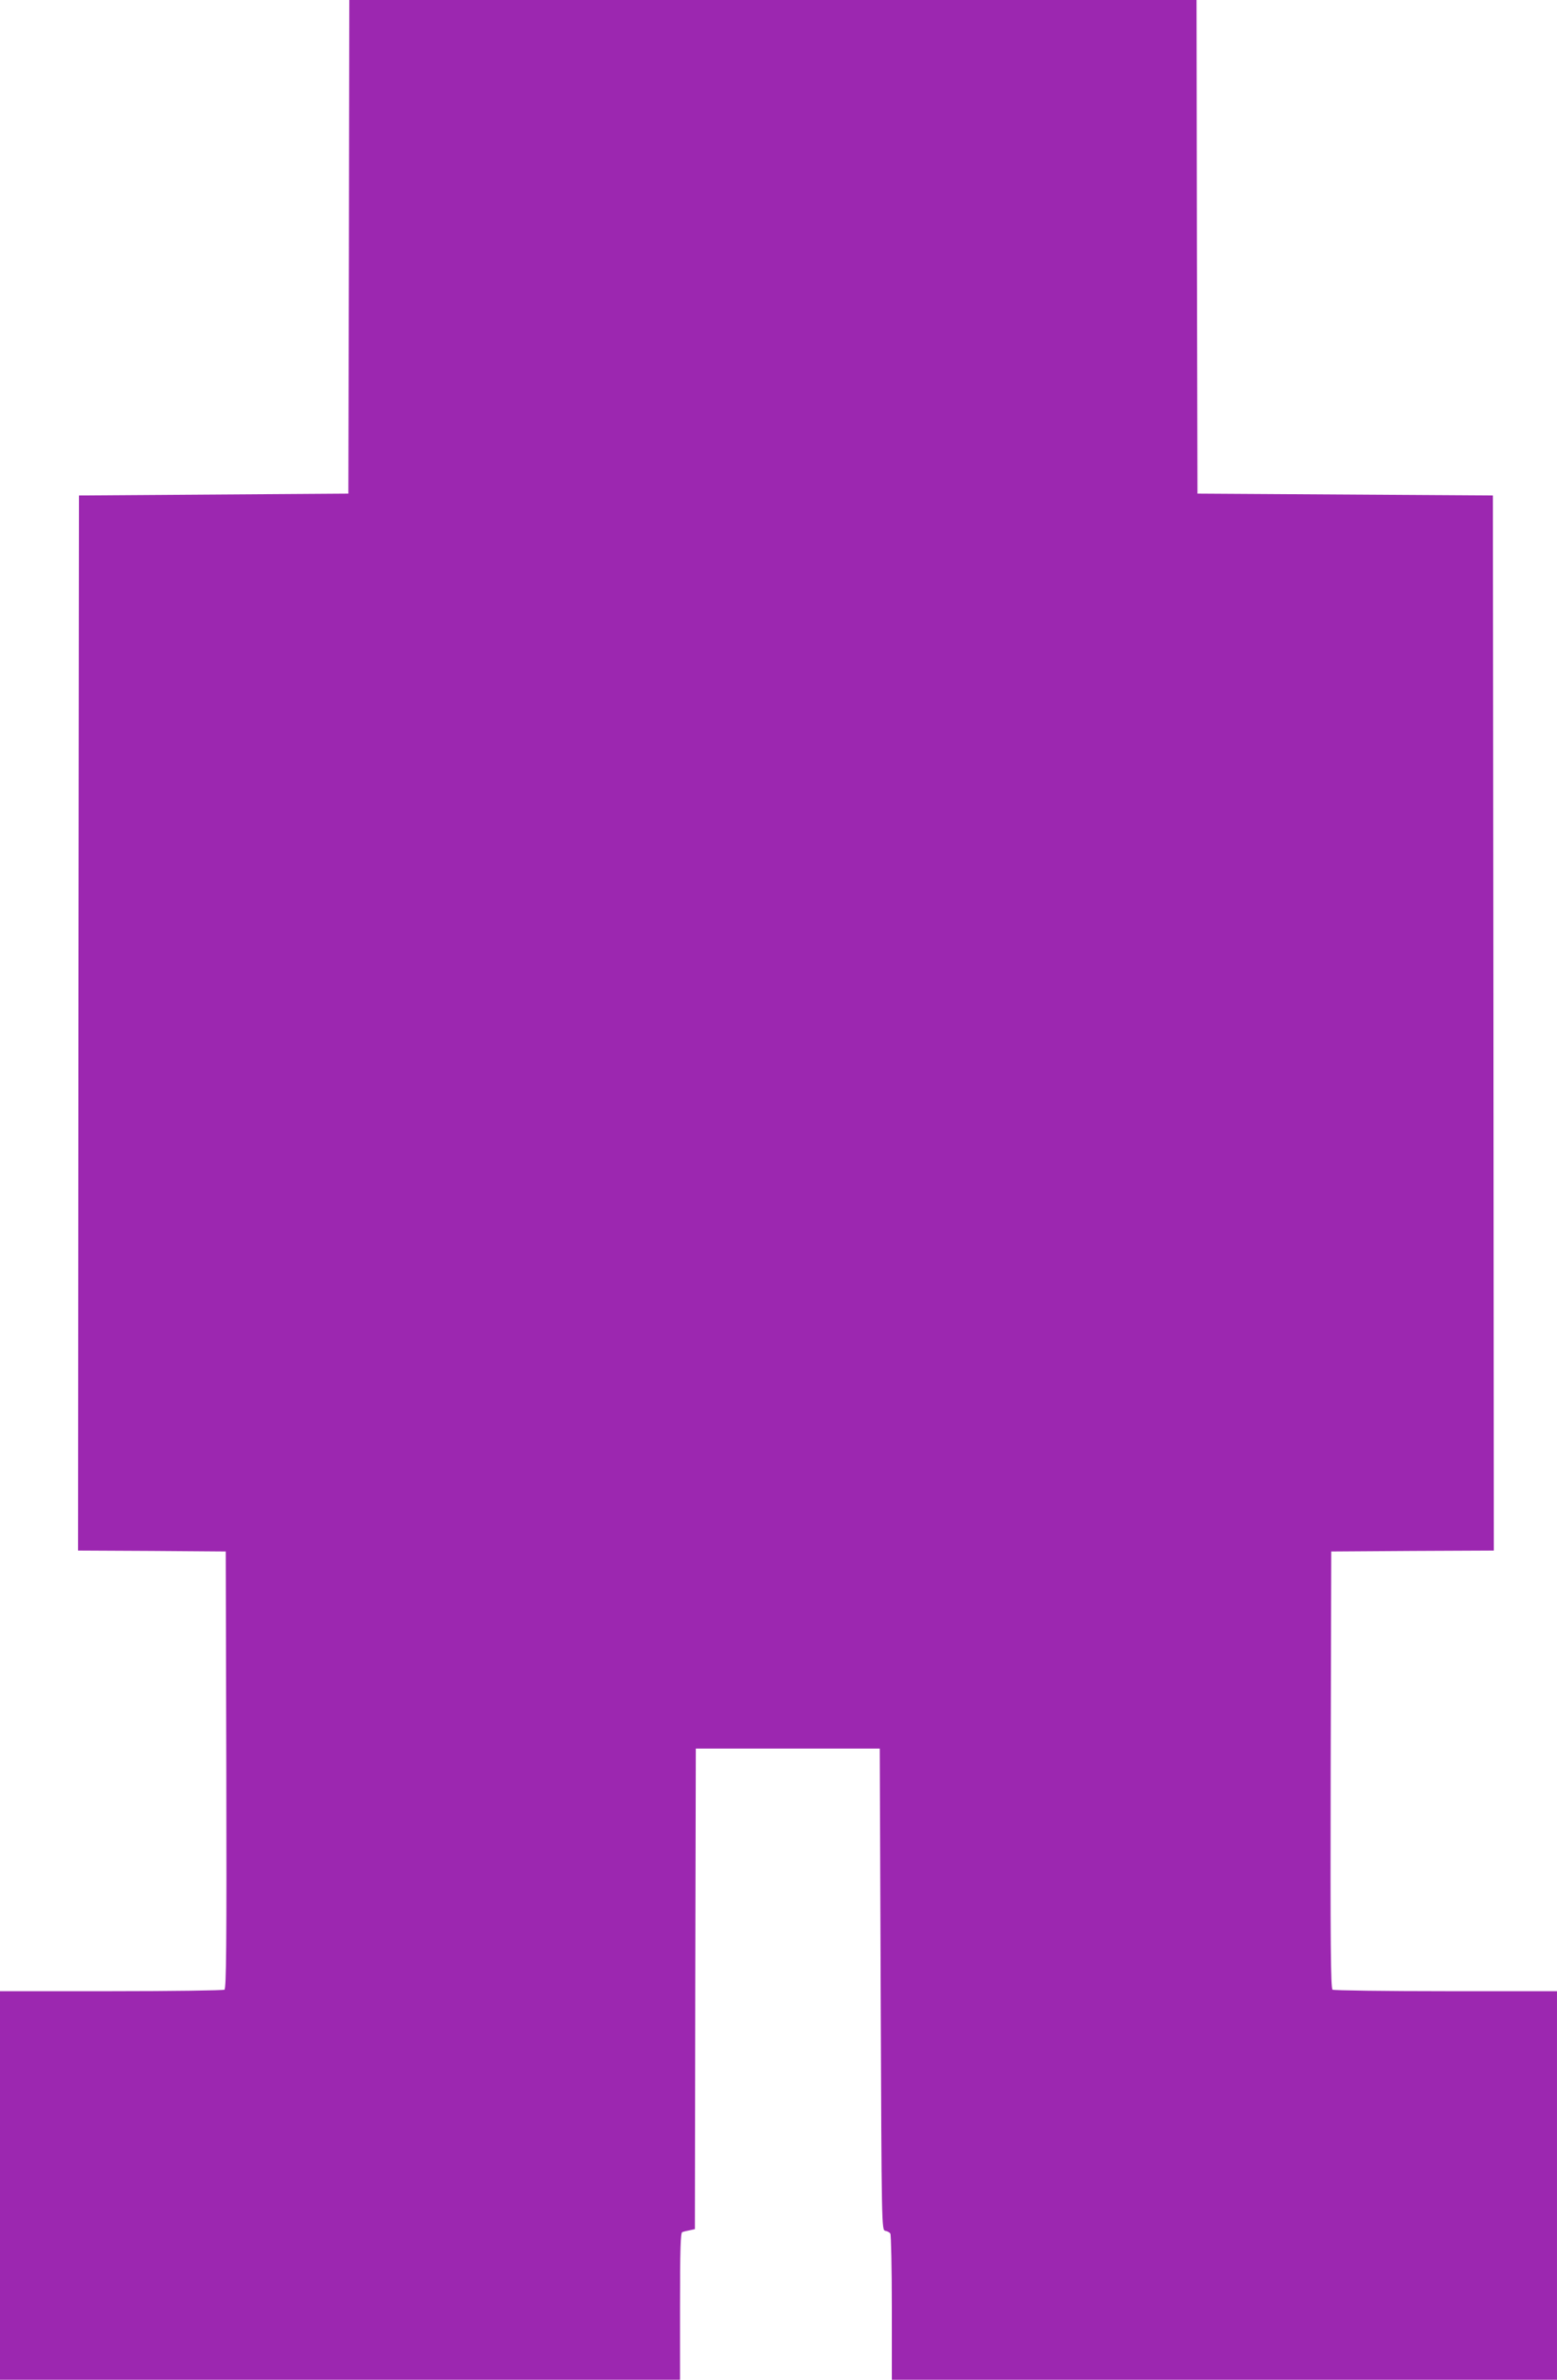
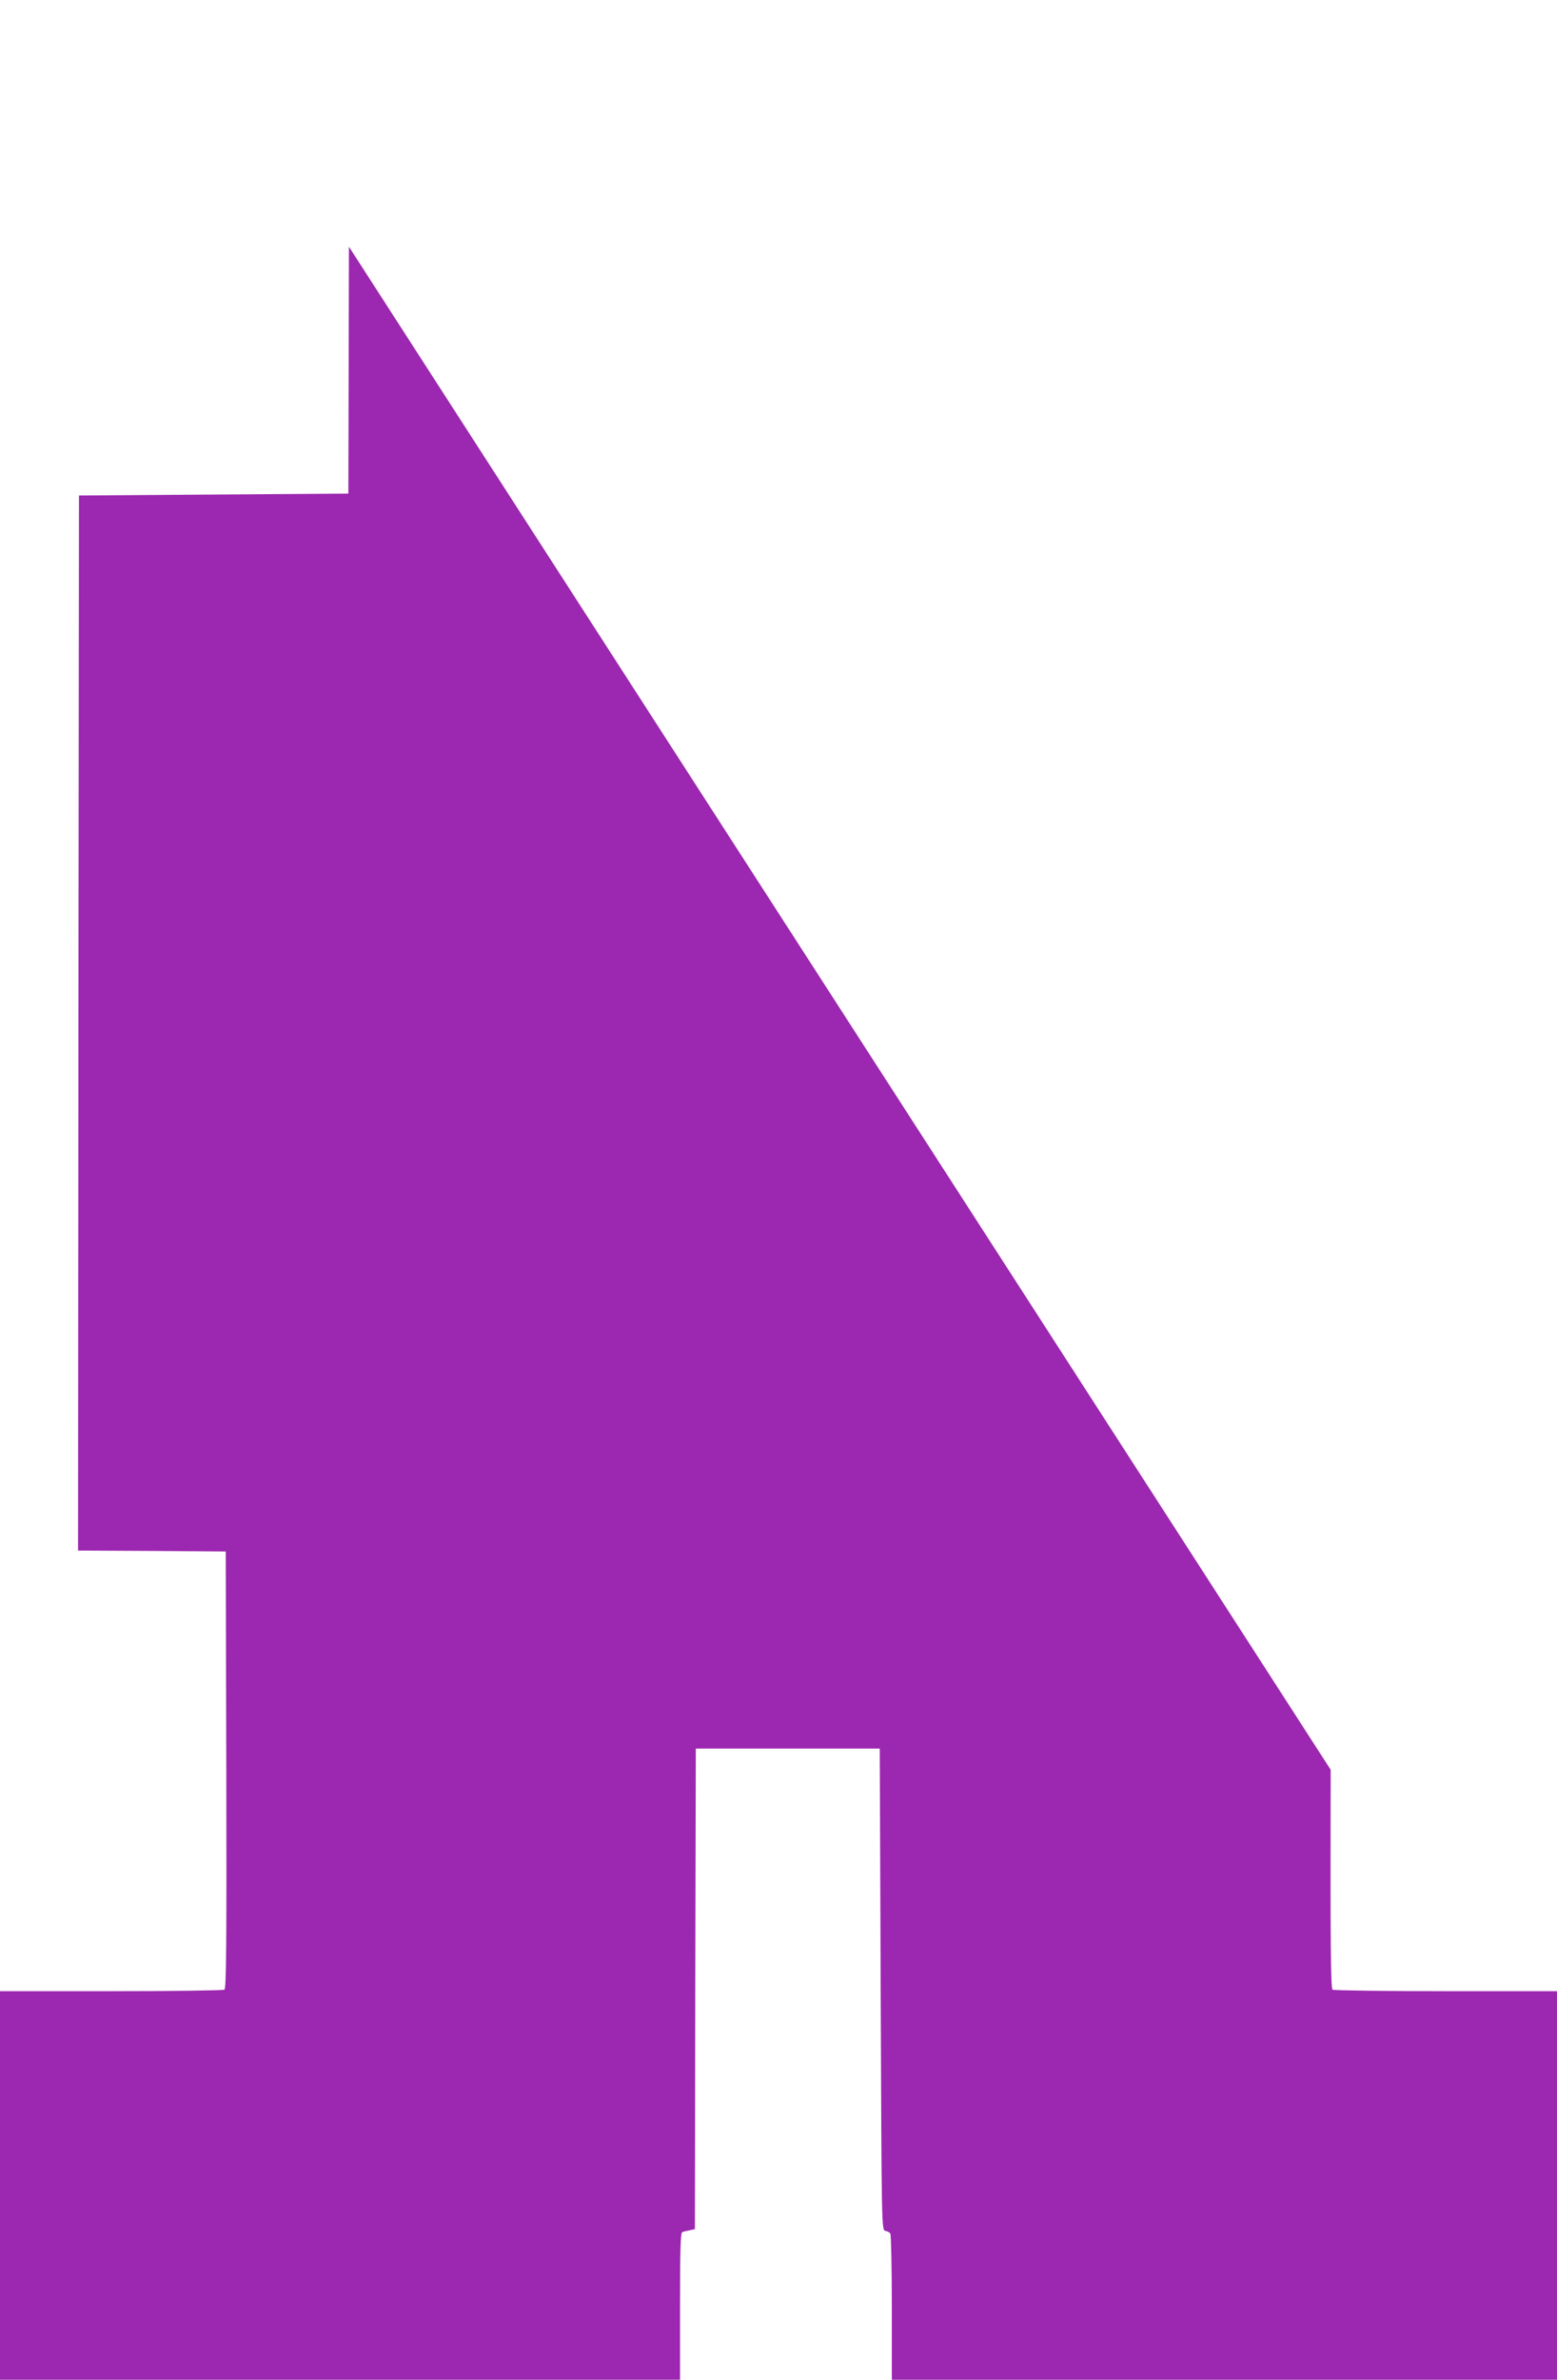
<svg xmlns="http://www.w3.org/2000/svg" version="1.0" width="838pt" height="1280pt" viewBox="0 0 838 1280" preserveAspectRatio="xMidYMid meet">
  <g transform="translate(0,1280) scale(0.1,-0.1)" fill="#9c27b0" stroke="none">
-     <path d="M1878 11473 l-3 -1328 -725 -5 -725 -5 -3 -2837 -2 -2838 397 -2 398 -3 3 -1174 c2 -933 0 -1176 -10 -1183 -7 -4 -282 -8 -610 -8 l-598 0 0 -1045 0 -1045 1830 0 1830 0 0 395 c0 308 3 396 12 399 7 3 25 7 40 10 l28 6 2 1293 3 1292 495 0 495 0 5 -1295 c5 -1285 5 -1295 25 -1299 11 -2 23 -8 27 -15 4 -6 8 -185 8 -398 l0 -388 1790 0 1790 0 0 1045 0 1045 -597 0 c-329 0 -604 4 -611 8 -10 7 -12 250 -10 1183 l3 1174 438 3 437 2 -2 2838 -3 2837 -795 5 -795 5 -3 1328 -2 1327 -2280 0 -2280 0 -2 -1327z" />
+     <path d="M1878 11473 l-3 -1328 -725 -5 -725 -5 -3 -2837 -2 -2838 397 -2 398 -3 3 -1174 c2 -933 0 -1176 -10 -1183 -7 -4 -282 -8 -610 -8 l-598 0 0 -1045 0 -1045 1830 0 1830 0 0 395 c0 308 3 396 12 399 7 3 25 7 40 10 l28 6 2 1293 3 1292 495 0 495 0 5 -1295 c5 -1285 5 -1295 25 -1299 11 -2 23 -8 27 -15 4 -6 8 -185 8 -398 l0 -388 1790 0 1790 0 0 1045 0 1045 -597 0 c-329 0 -604 4 -611 8 -10 7 -12 250 -10 1183 z" />
  </g>
</svg>